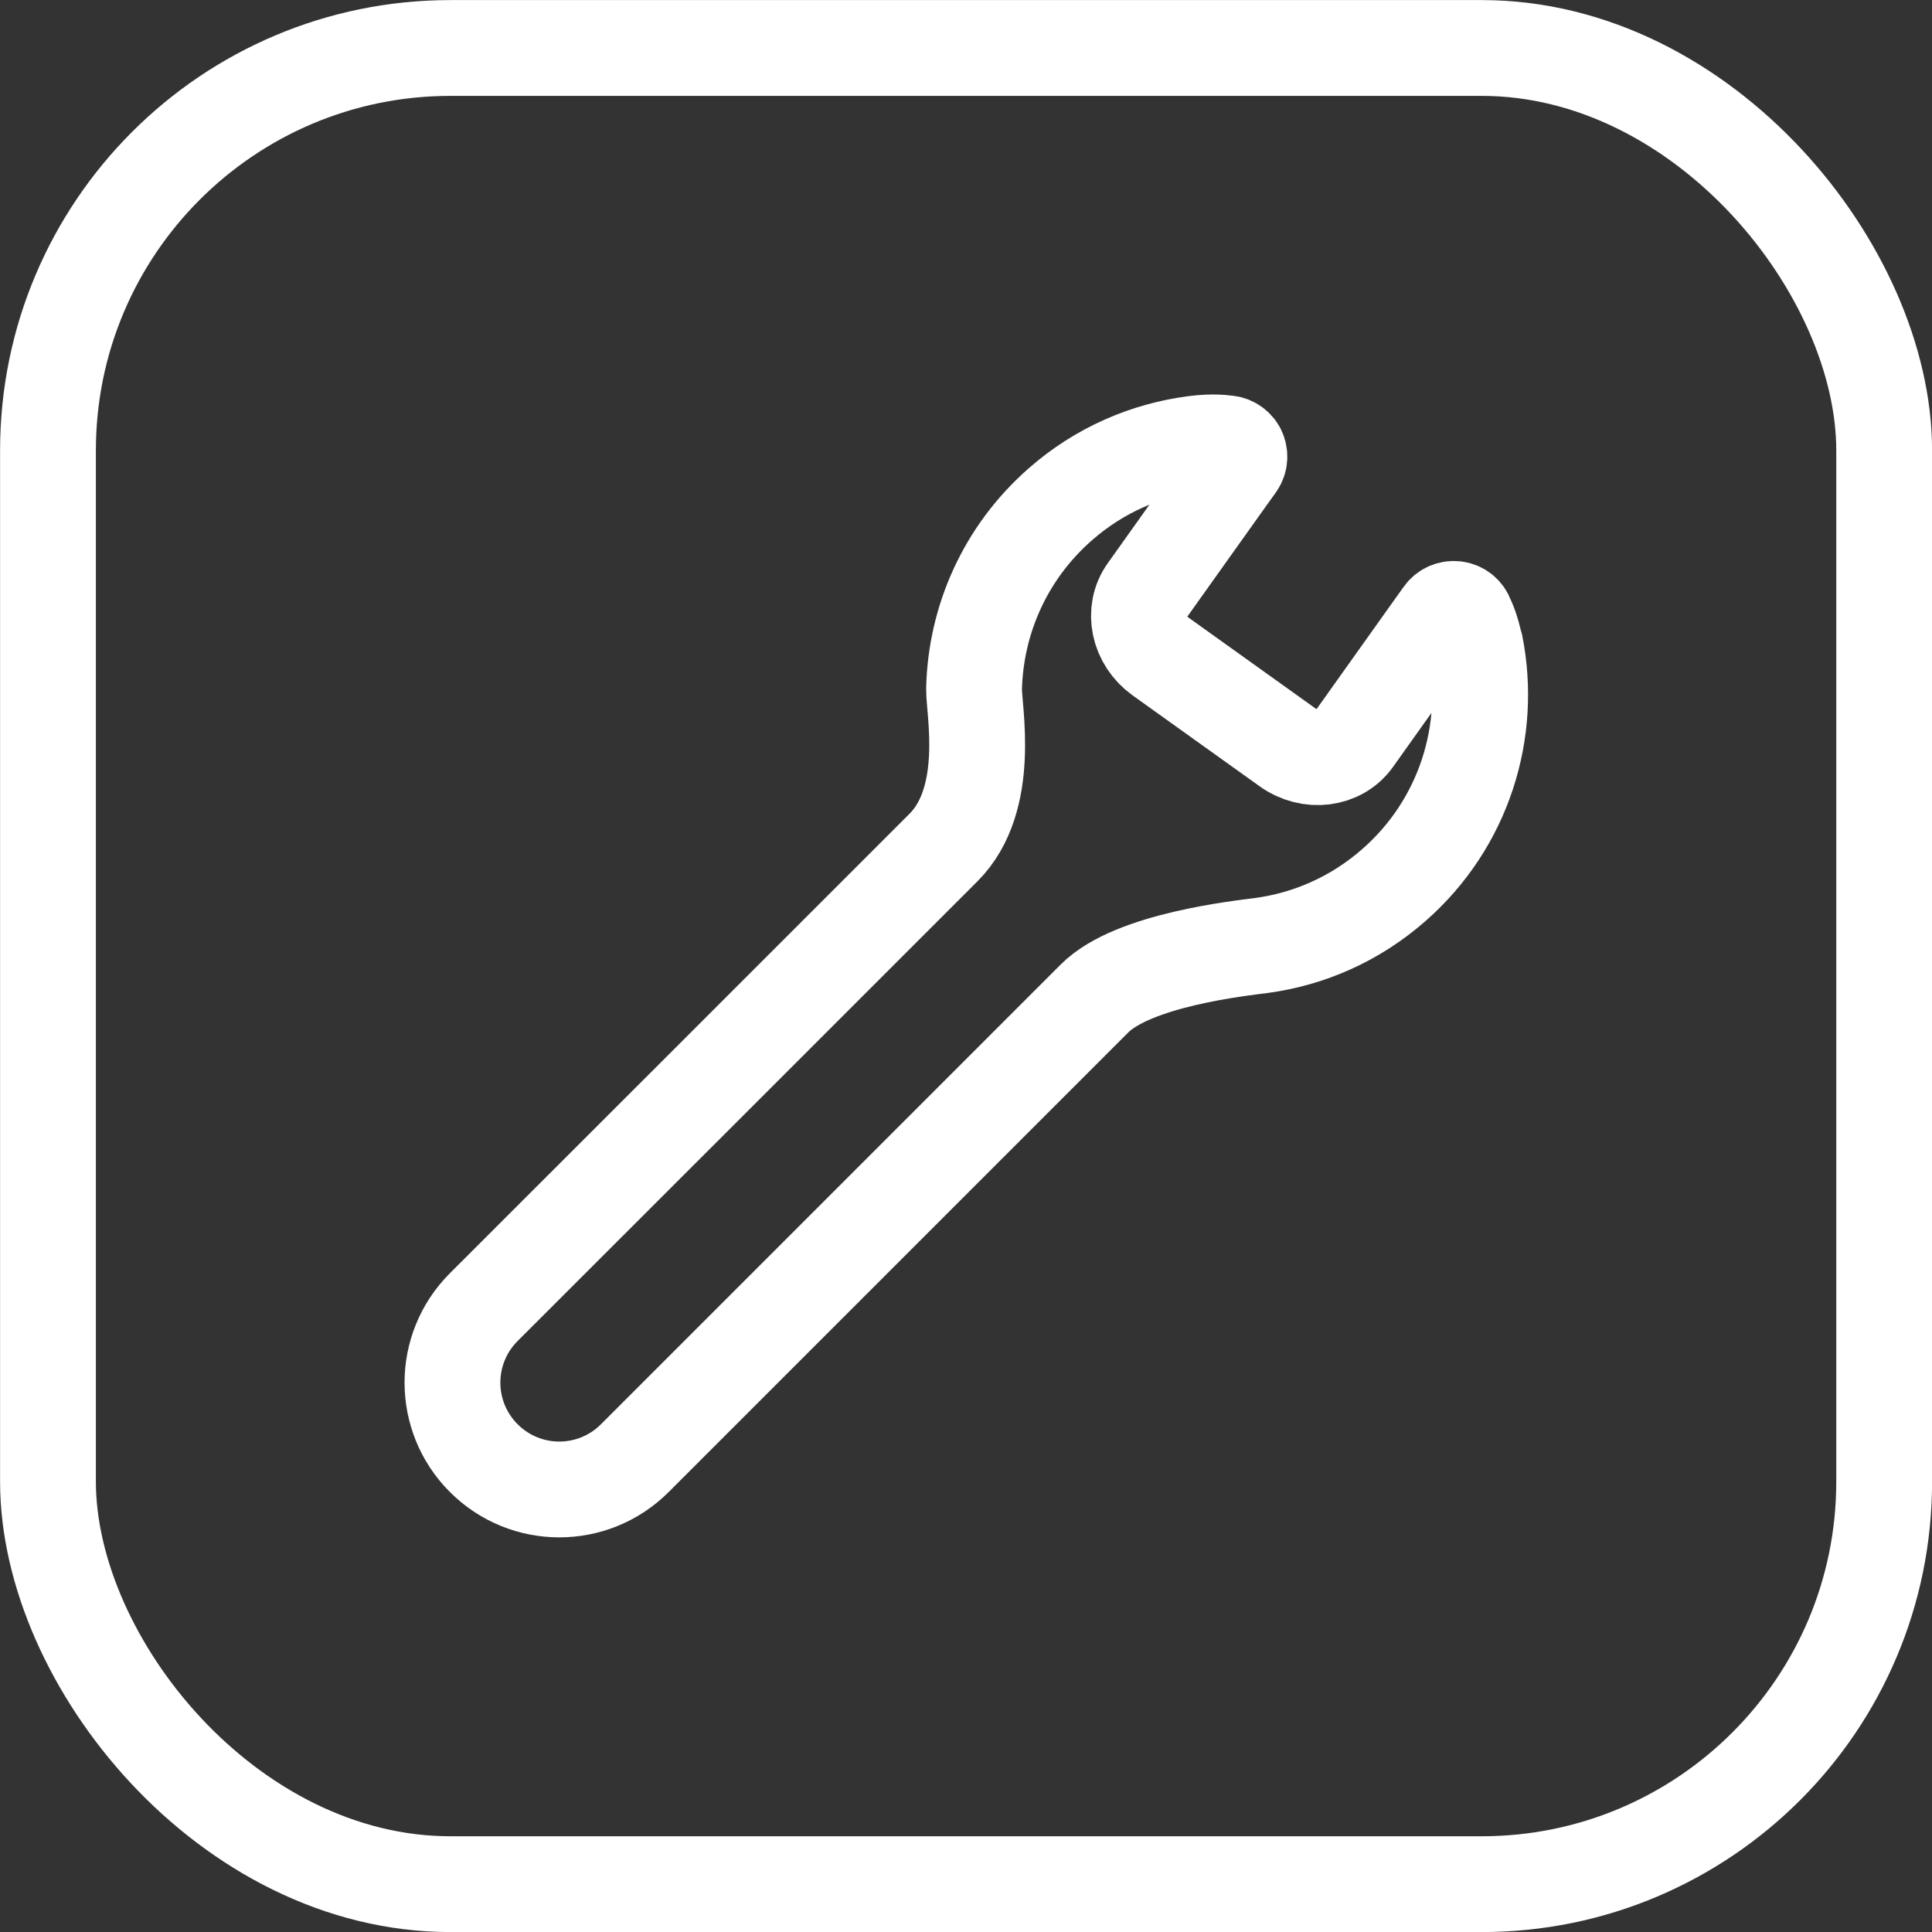
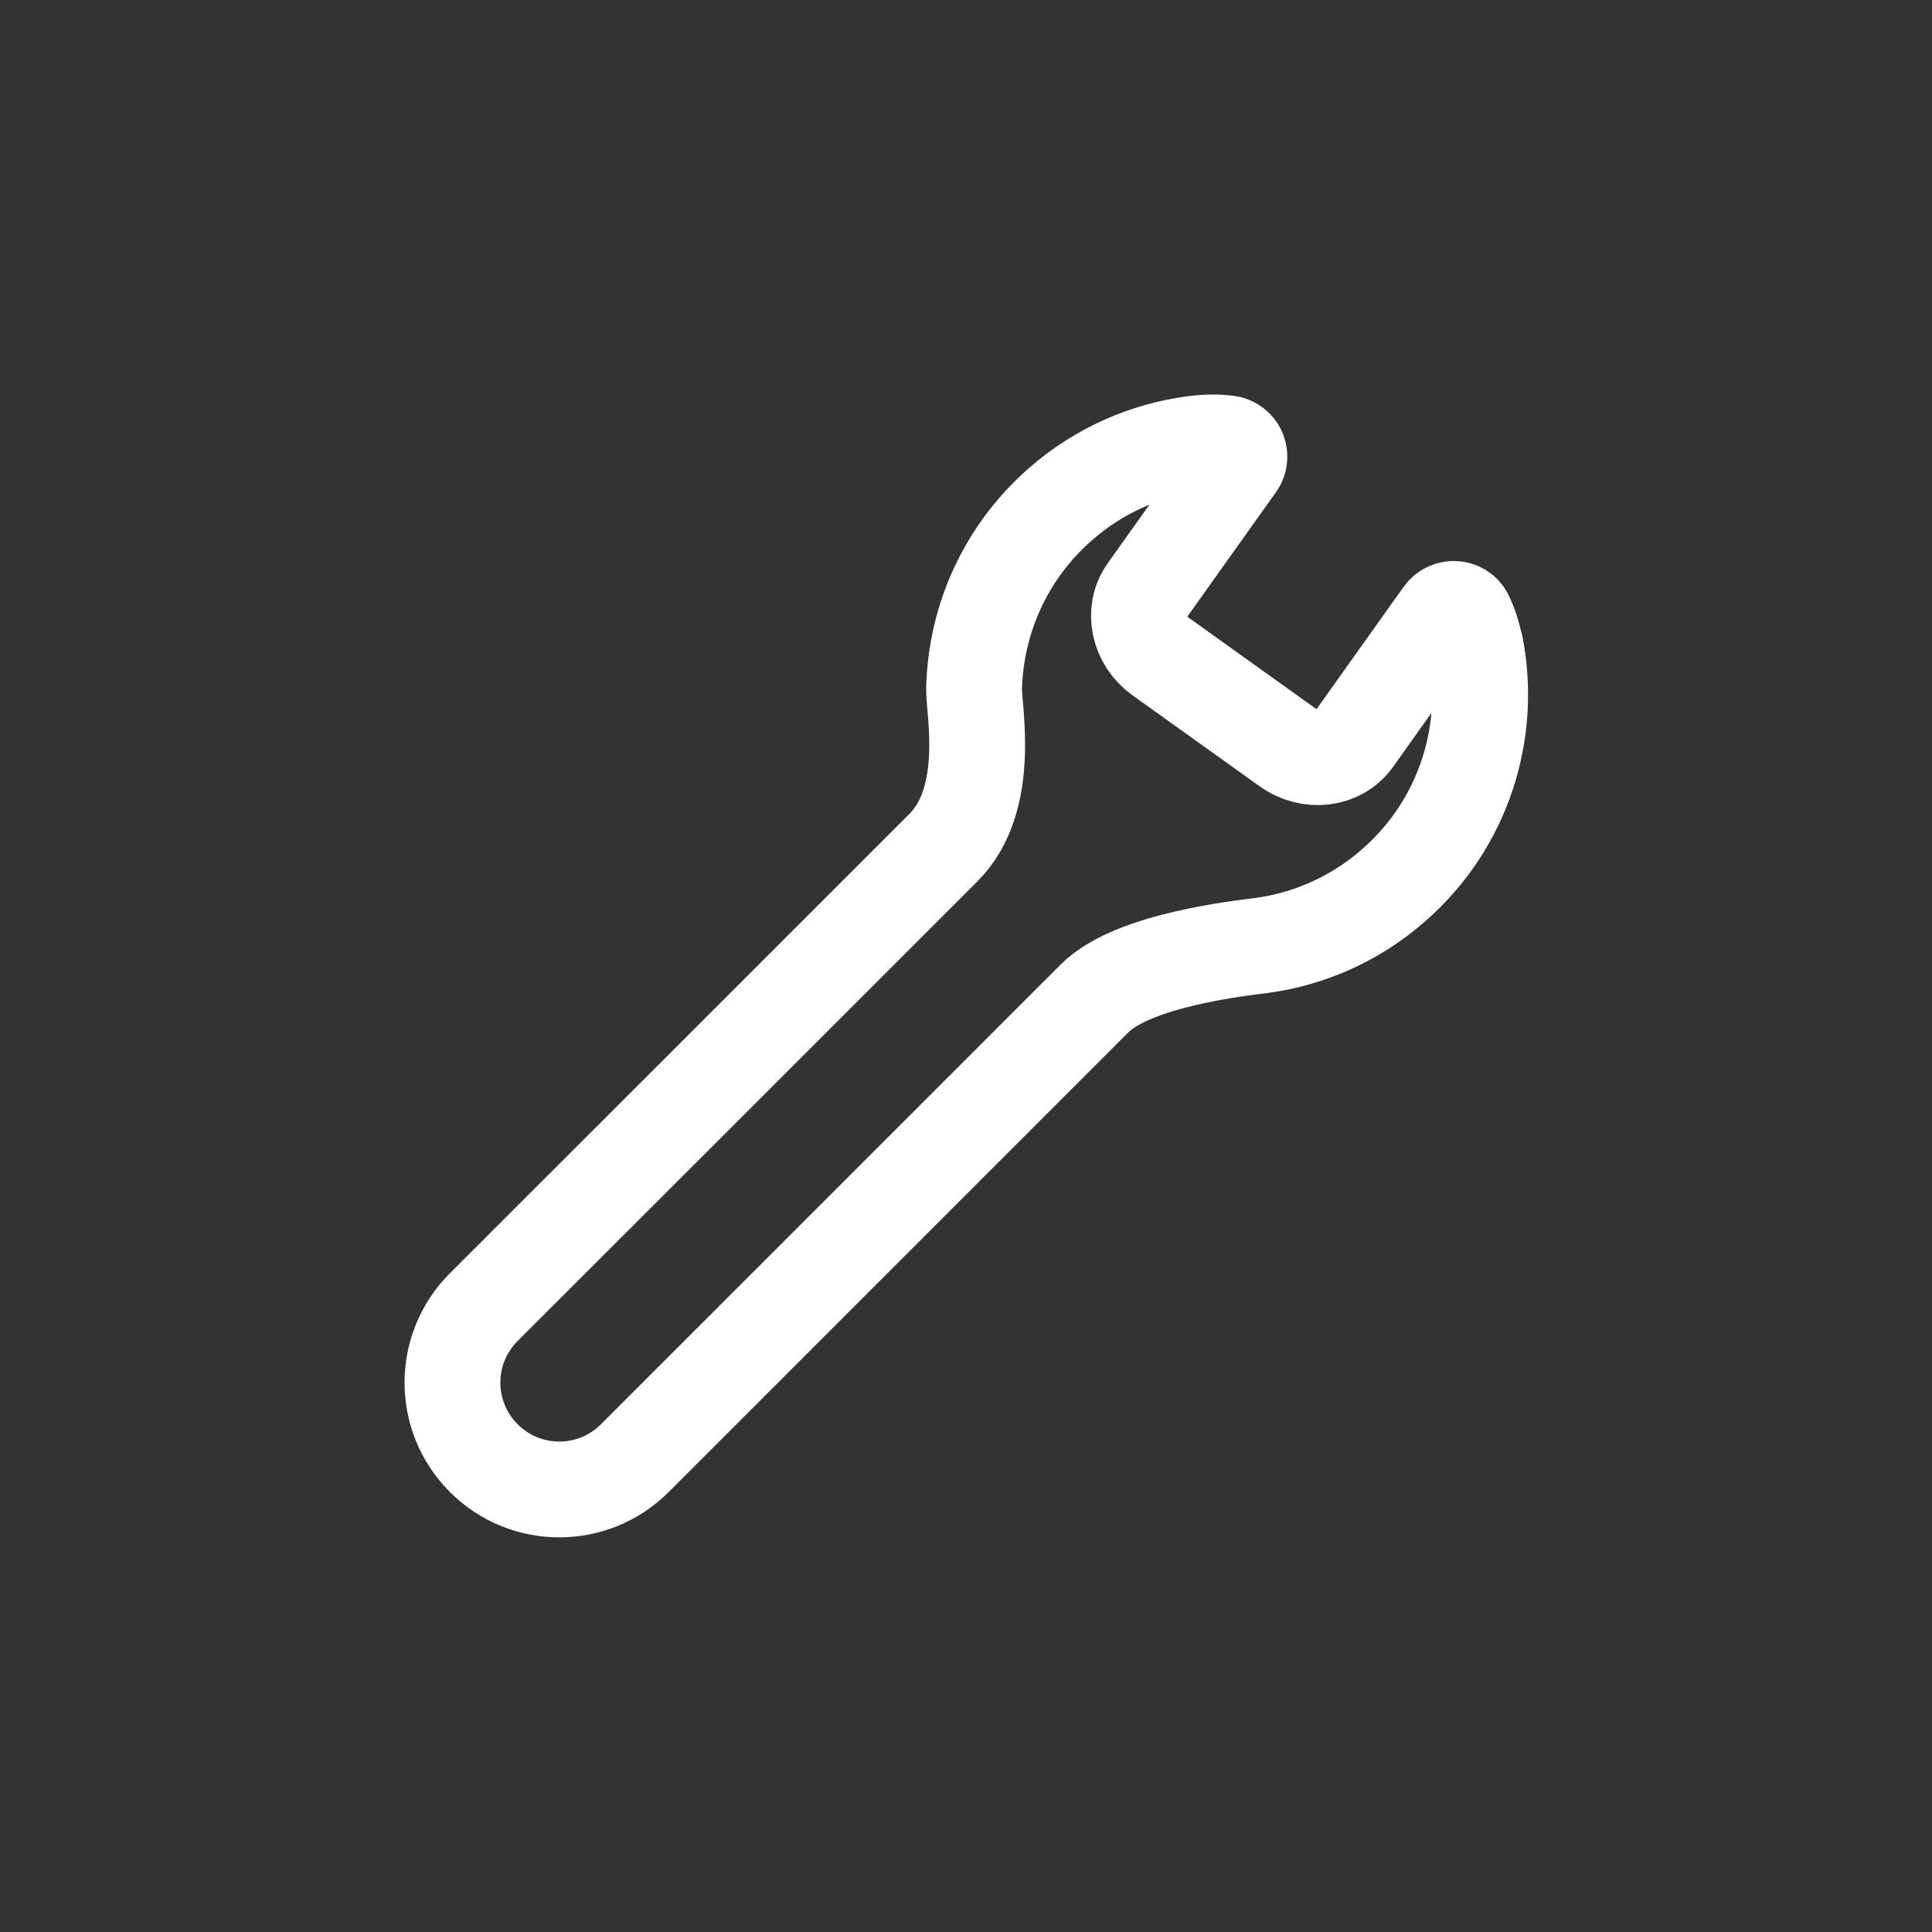
<svg xmlns="http://www.w3.org/2000/svg" id="Layer_2" data-name="Layer 2" viewBox="0 0 130.47 130.47">
  <rect x="0" y="0" width="130.47" height="130.47" fill="#333333" stroke="none" />
  <defs>
    <style>
      .cls-1 {
        fill: none;
        stroke: #fff;
        stroke-linecap: round;
        stroke-linejoin: round;
        stroke-width: 6.47px;
      }
    </style>
  </defs>
  <g id="_2" data-name="2">
    <path class="cls-1" d="M99.61,43.58c-.24-1.21-.58-1.83-.58-1.83-.1-.33-.38-.57-.72-.62-.34-.05-.68.09-.88.37l-.9,1.26-5.09,7.15c-.98,1.38-2.99,1.63-4.49.56l-8.58-6.14c-1.49-1.07-1.91-3.05-.92-4.43l5.22-7.33.86-1.2c.2-.28.22-.65.07-.95-.16-.3-.47-.49-.82-.49,0,0-.81-.14-2.1.03-3.26.42-6.43,1.77-9.08,4.1-3.74,3.28-5.71,7.83-5.82,12.45-.03,1.39,1.22,7.43-2.06,10.72s-31.05,31.04-31.05,31.04c-2.82,2.82-2.82,7.38,0,10.2,2.82,2.82,7.38,2.82,10.2,0,0,0,28.44-28.44,31.05-31.05s9.83-3.38,11.26-3.57c3.21-.43,6.33-1.78,8.95-4.08,4.76-4.17,6.65-10.4,5.5-16.2Z" />
-     <rect class="cls-1" x="3.24" y="3.24" width="124" height="124" rx="27.18" ry="27.18" />
  </g>
</svg>